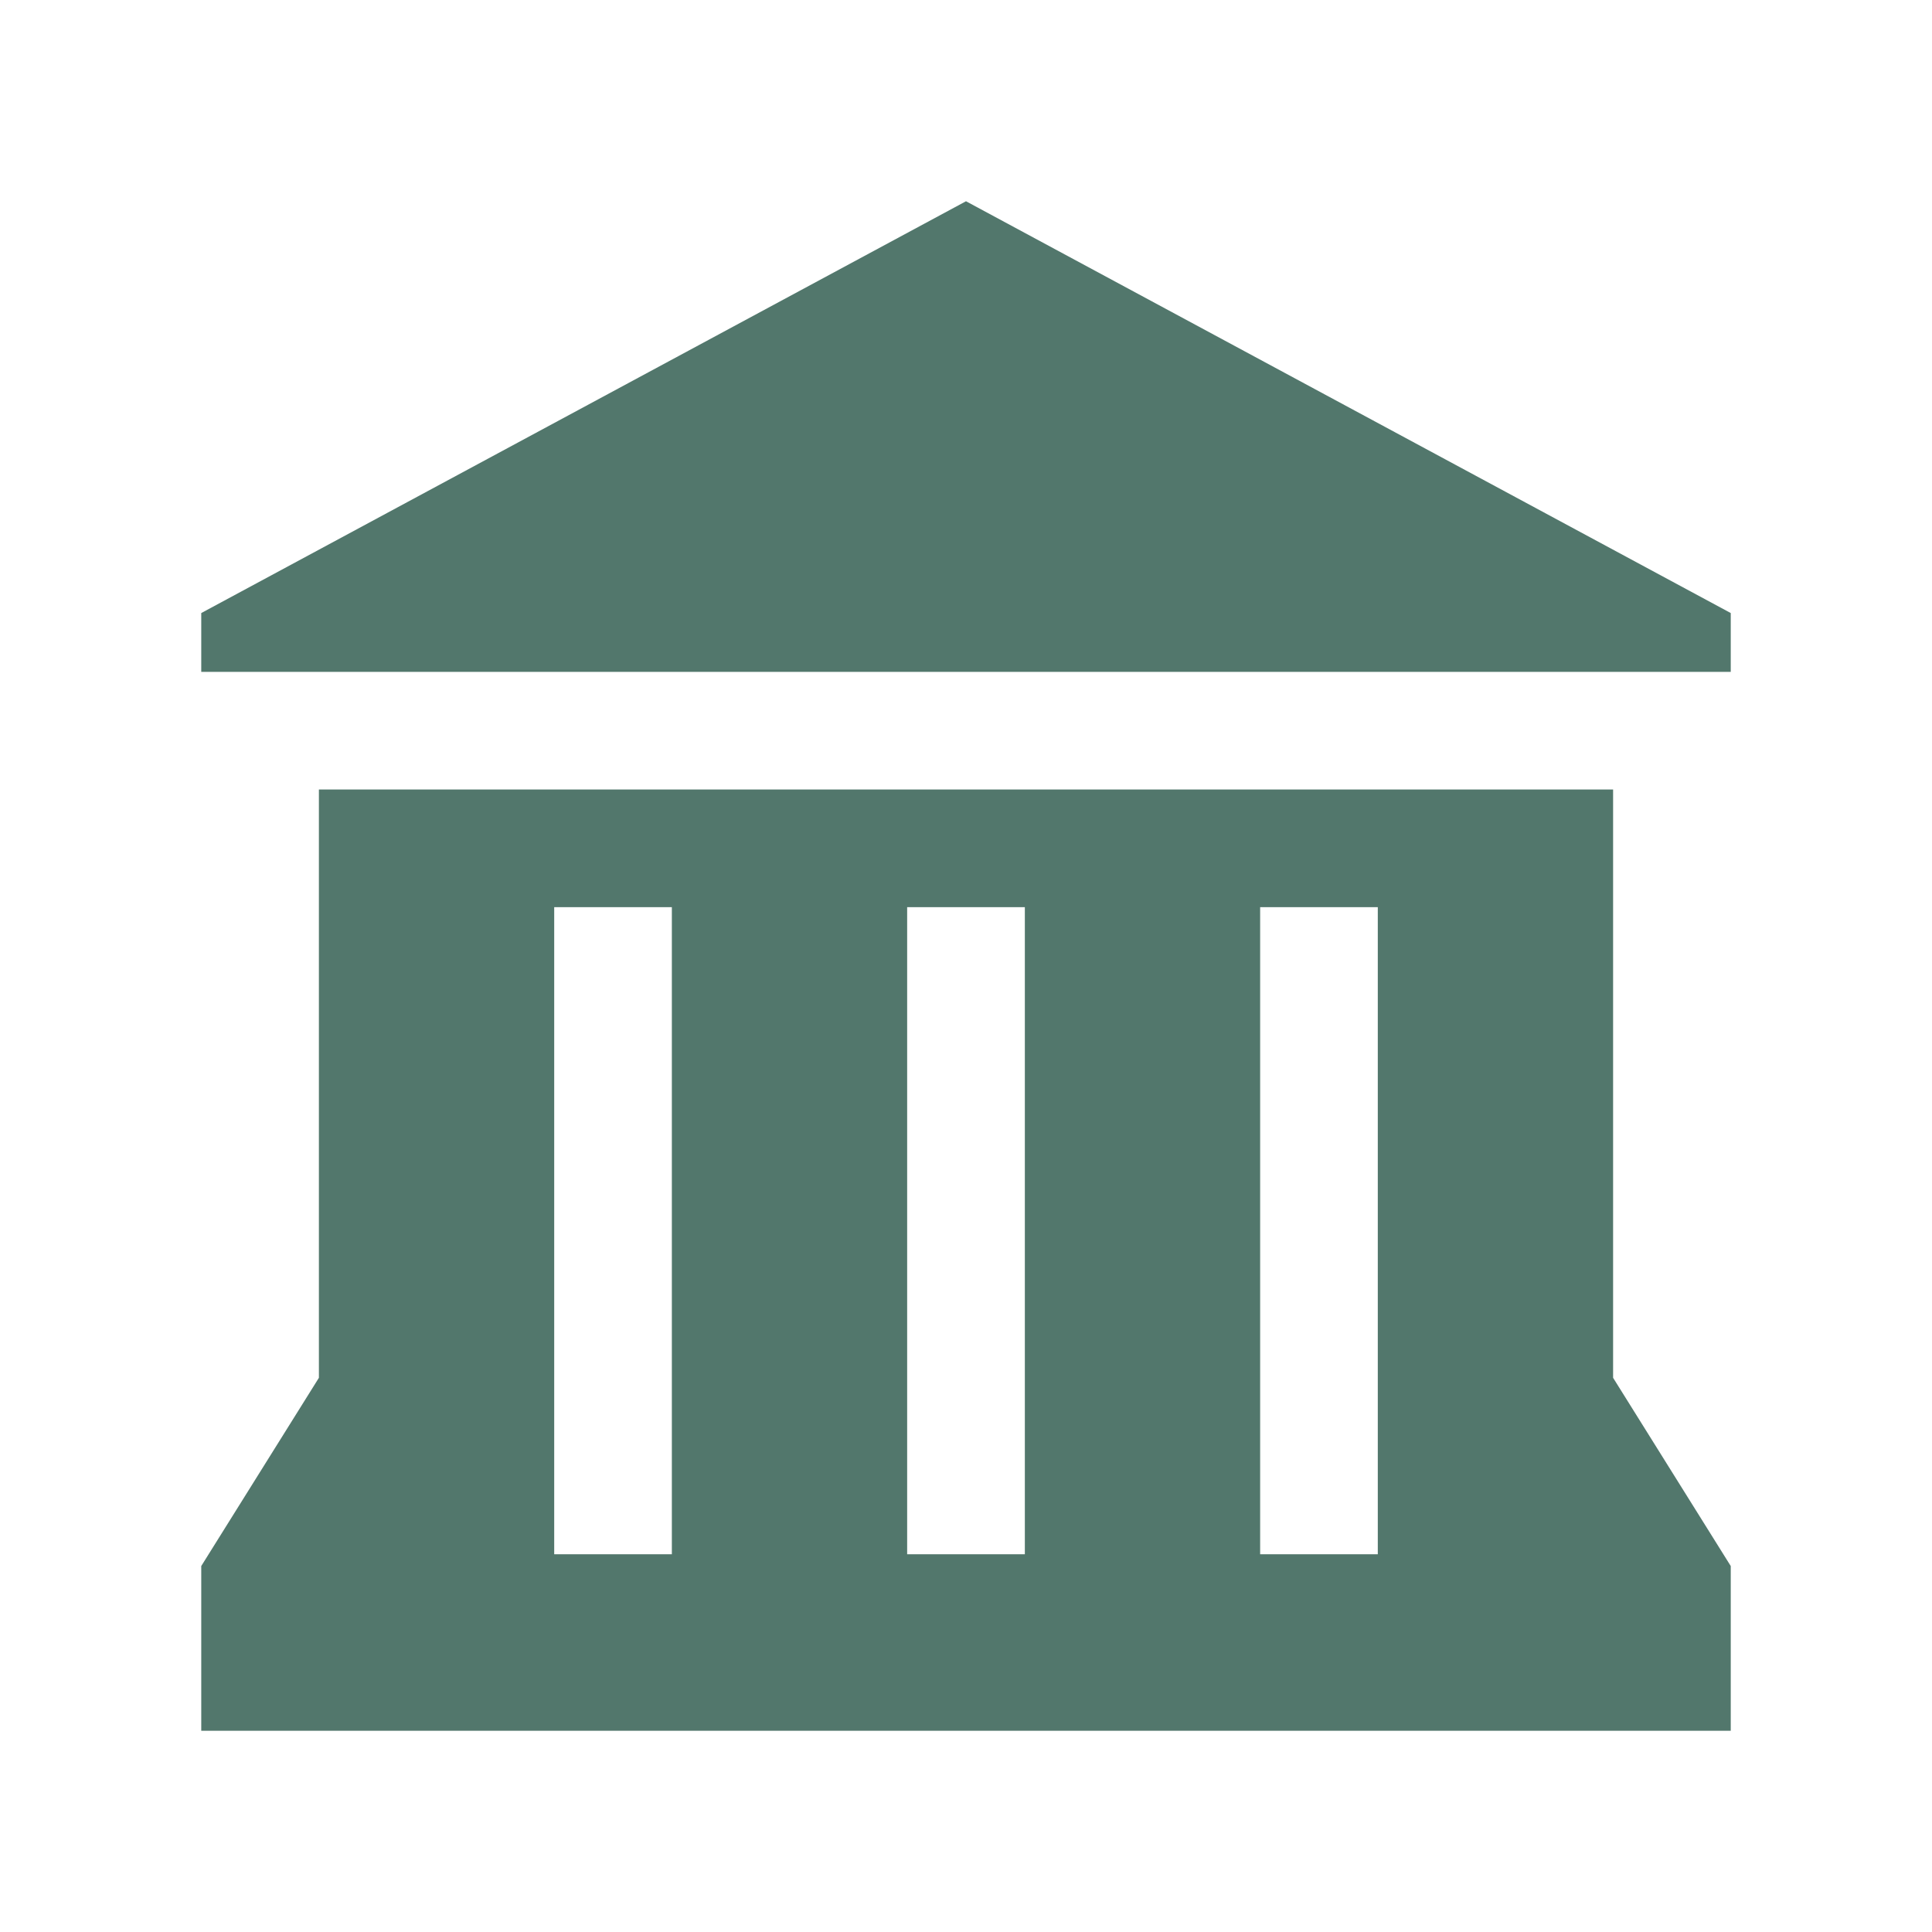
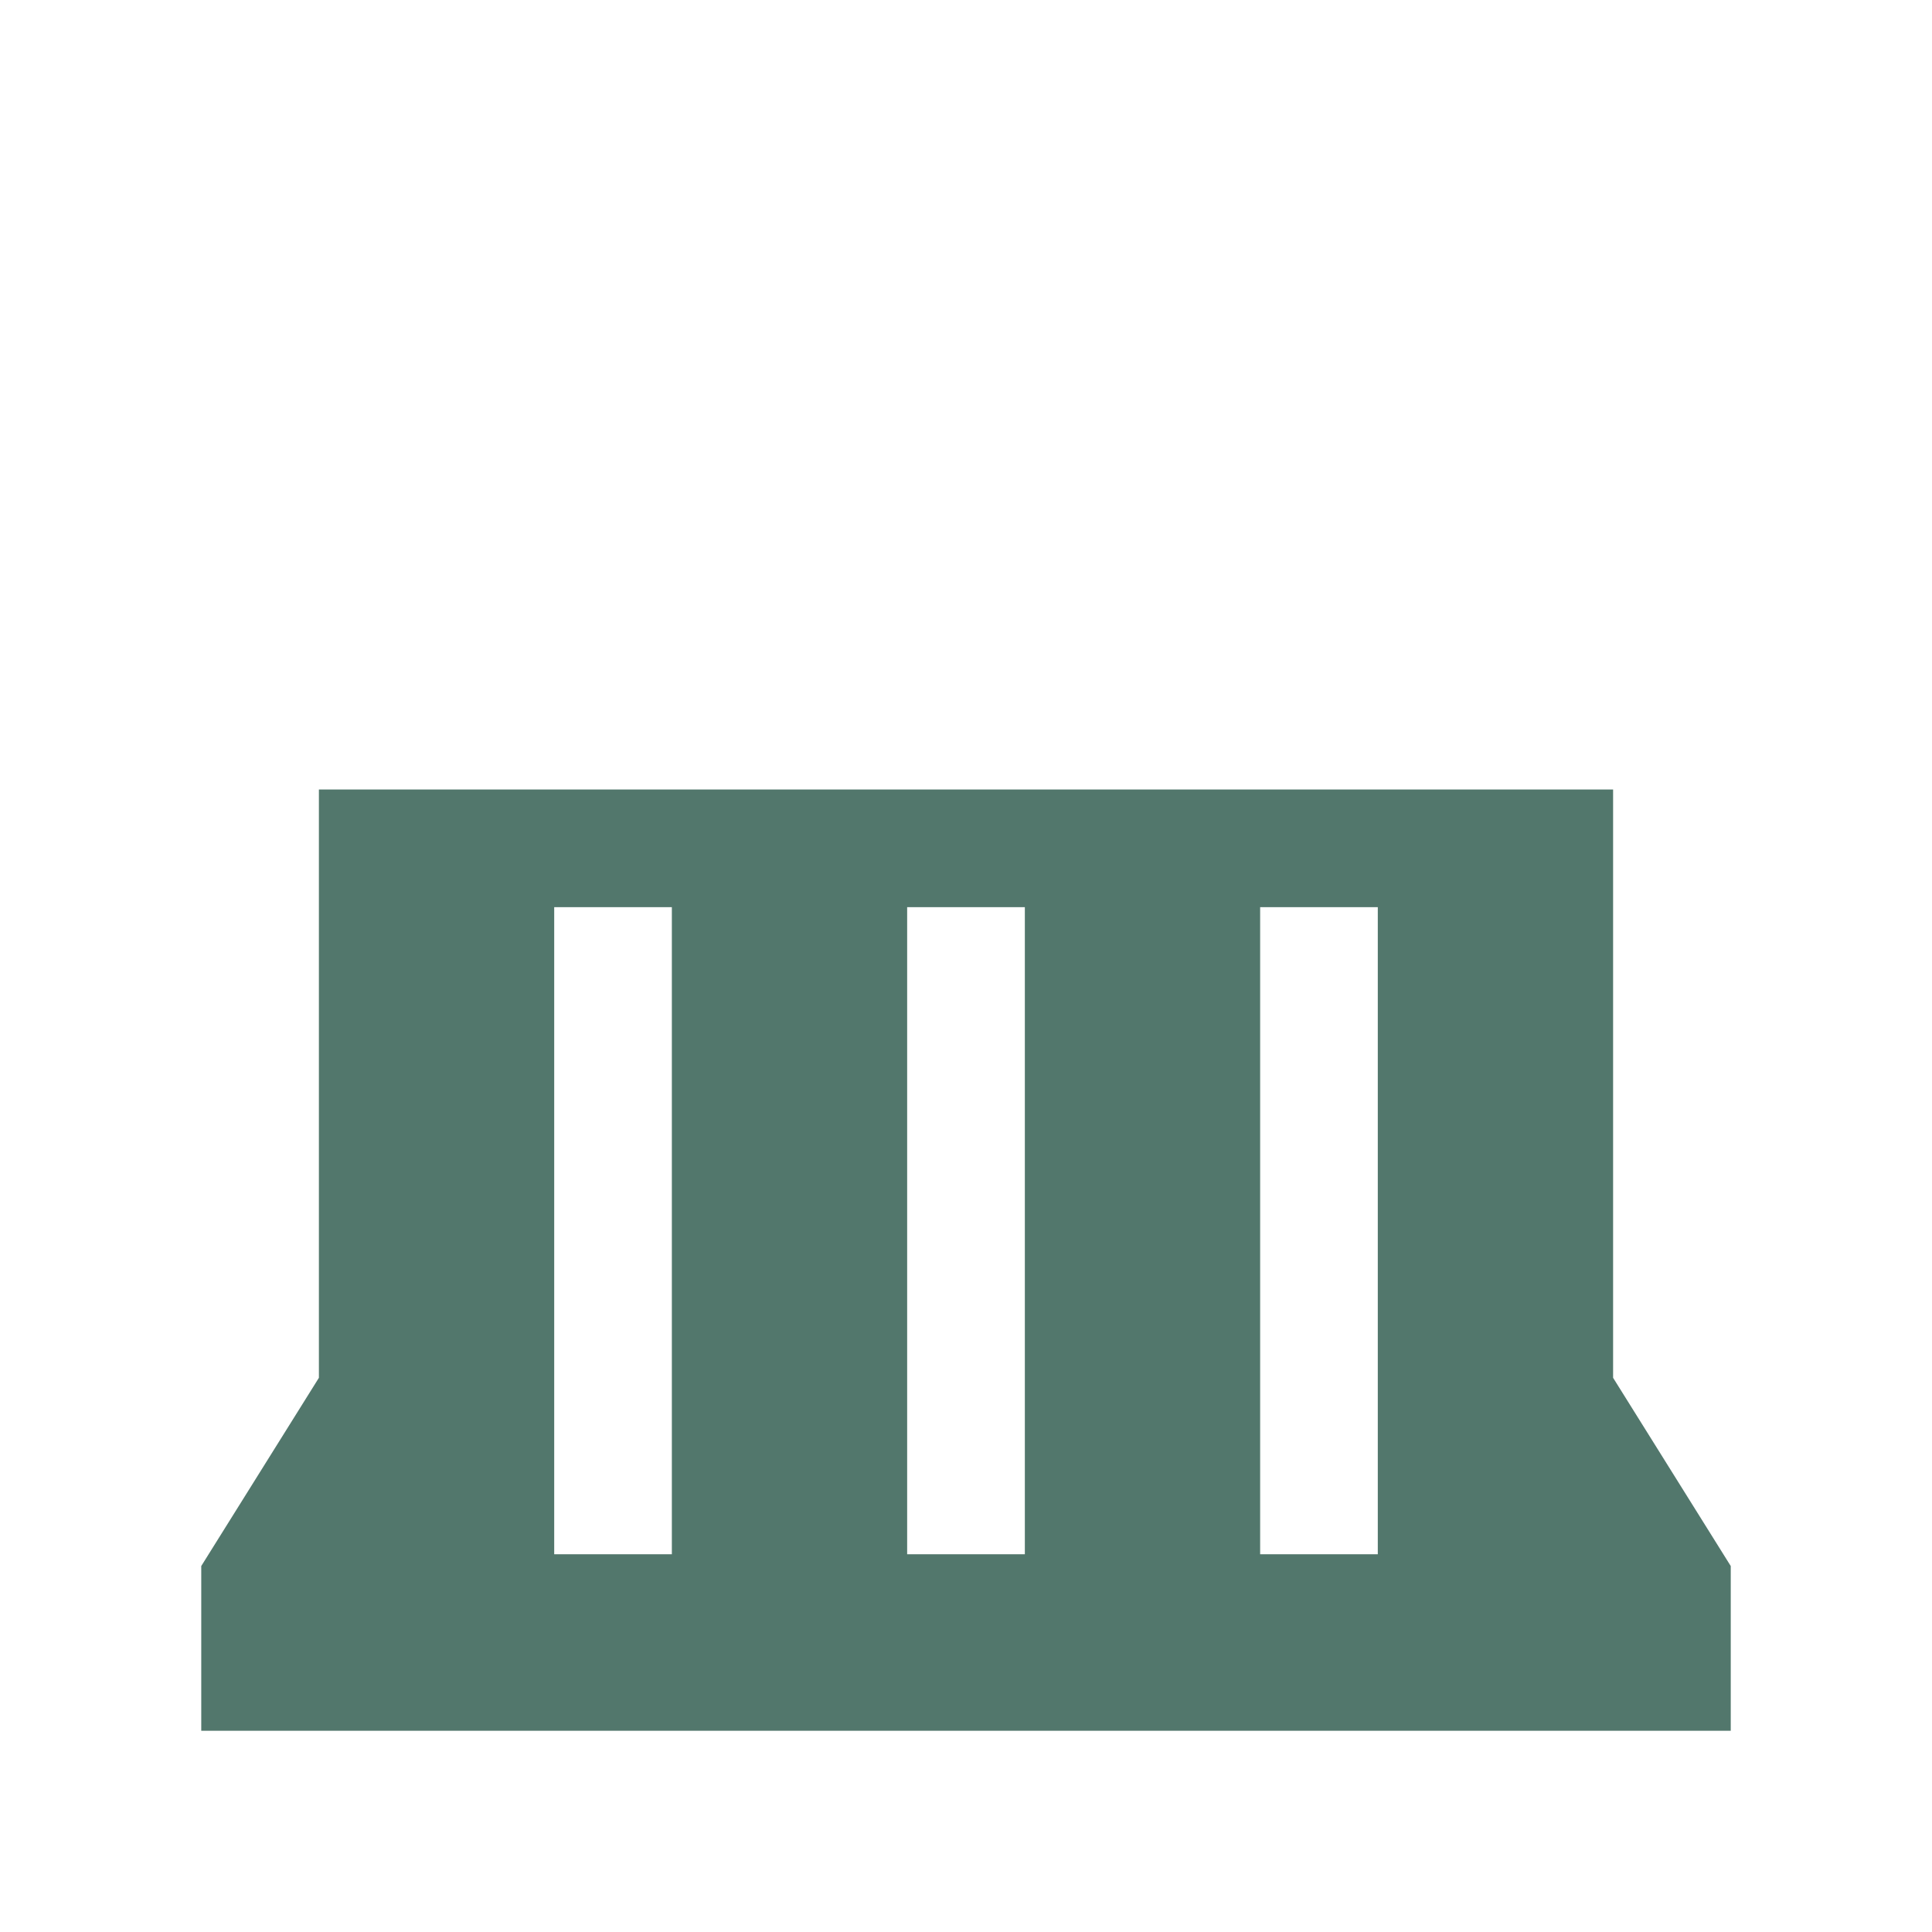
<svg xmlns="http://www.w3.org/2000/svg" width="48" height="48" viewBox="0 0 48 48" fill="none">
-   <path d="M24 5L5 15.231V16.692H43V15.231L24 5ZM7.923 19.615V34.231L5 38.908V43H43V38.908L40.077 34.231V19.615H7.923ZM13.769 22.538H16.692V38.615H13.769V22.538ZM22.538 22.538H25.462V38.615H22.538V22.538ZM31.308 22.538H34.231V38.615H31.308V22.538Z" fill="#52776C" />
+   <path d="M24 5L5 15.231V16.692V15.231L24 5ZM7.923 19.615V34.231L5 38.908V43H43V38.908L40.077 34.231V19.615H7.923ZM13.769 22.538H16.692V38.615H13.769V22.538ZM22.538 22.538H25.462V38.615H22.538V22.538ZM31.308 22.538H34.231V38.615H31.308V22.538Z" fill="#52776C" />
</svg>